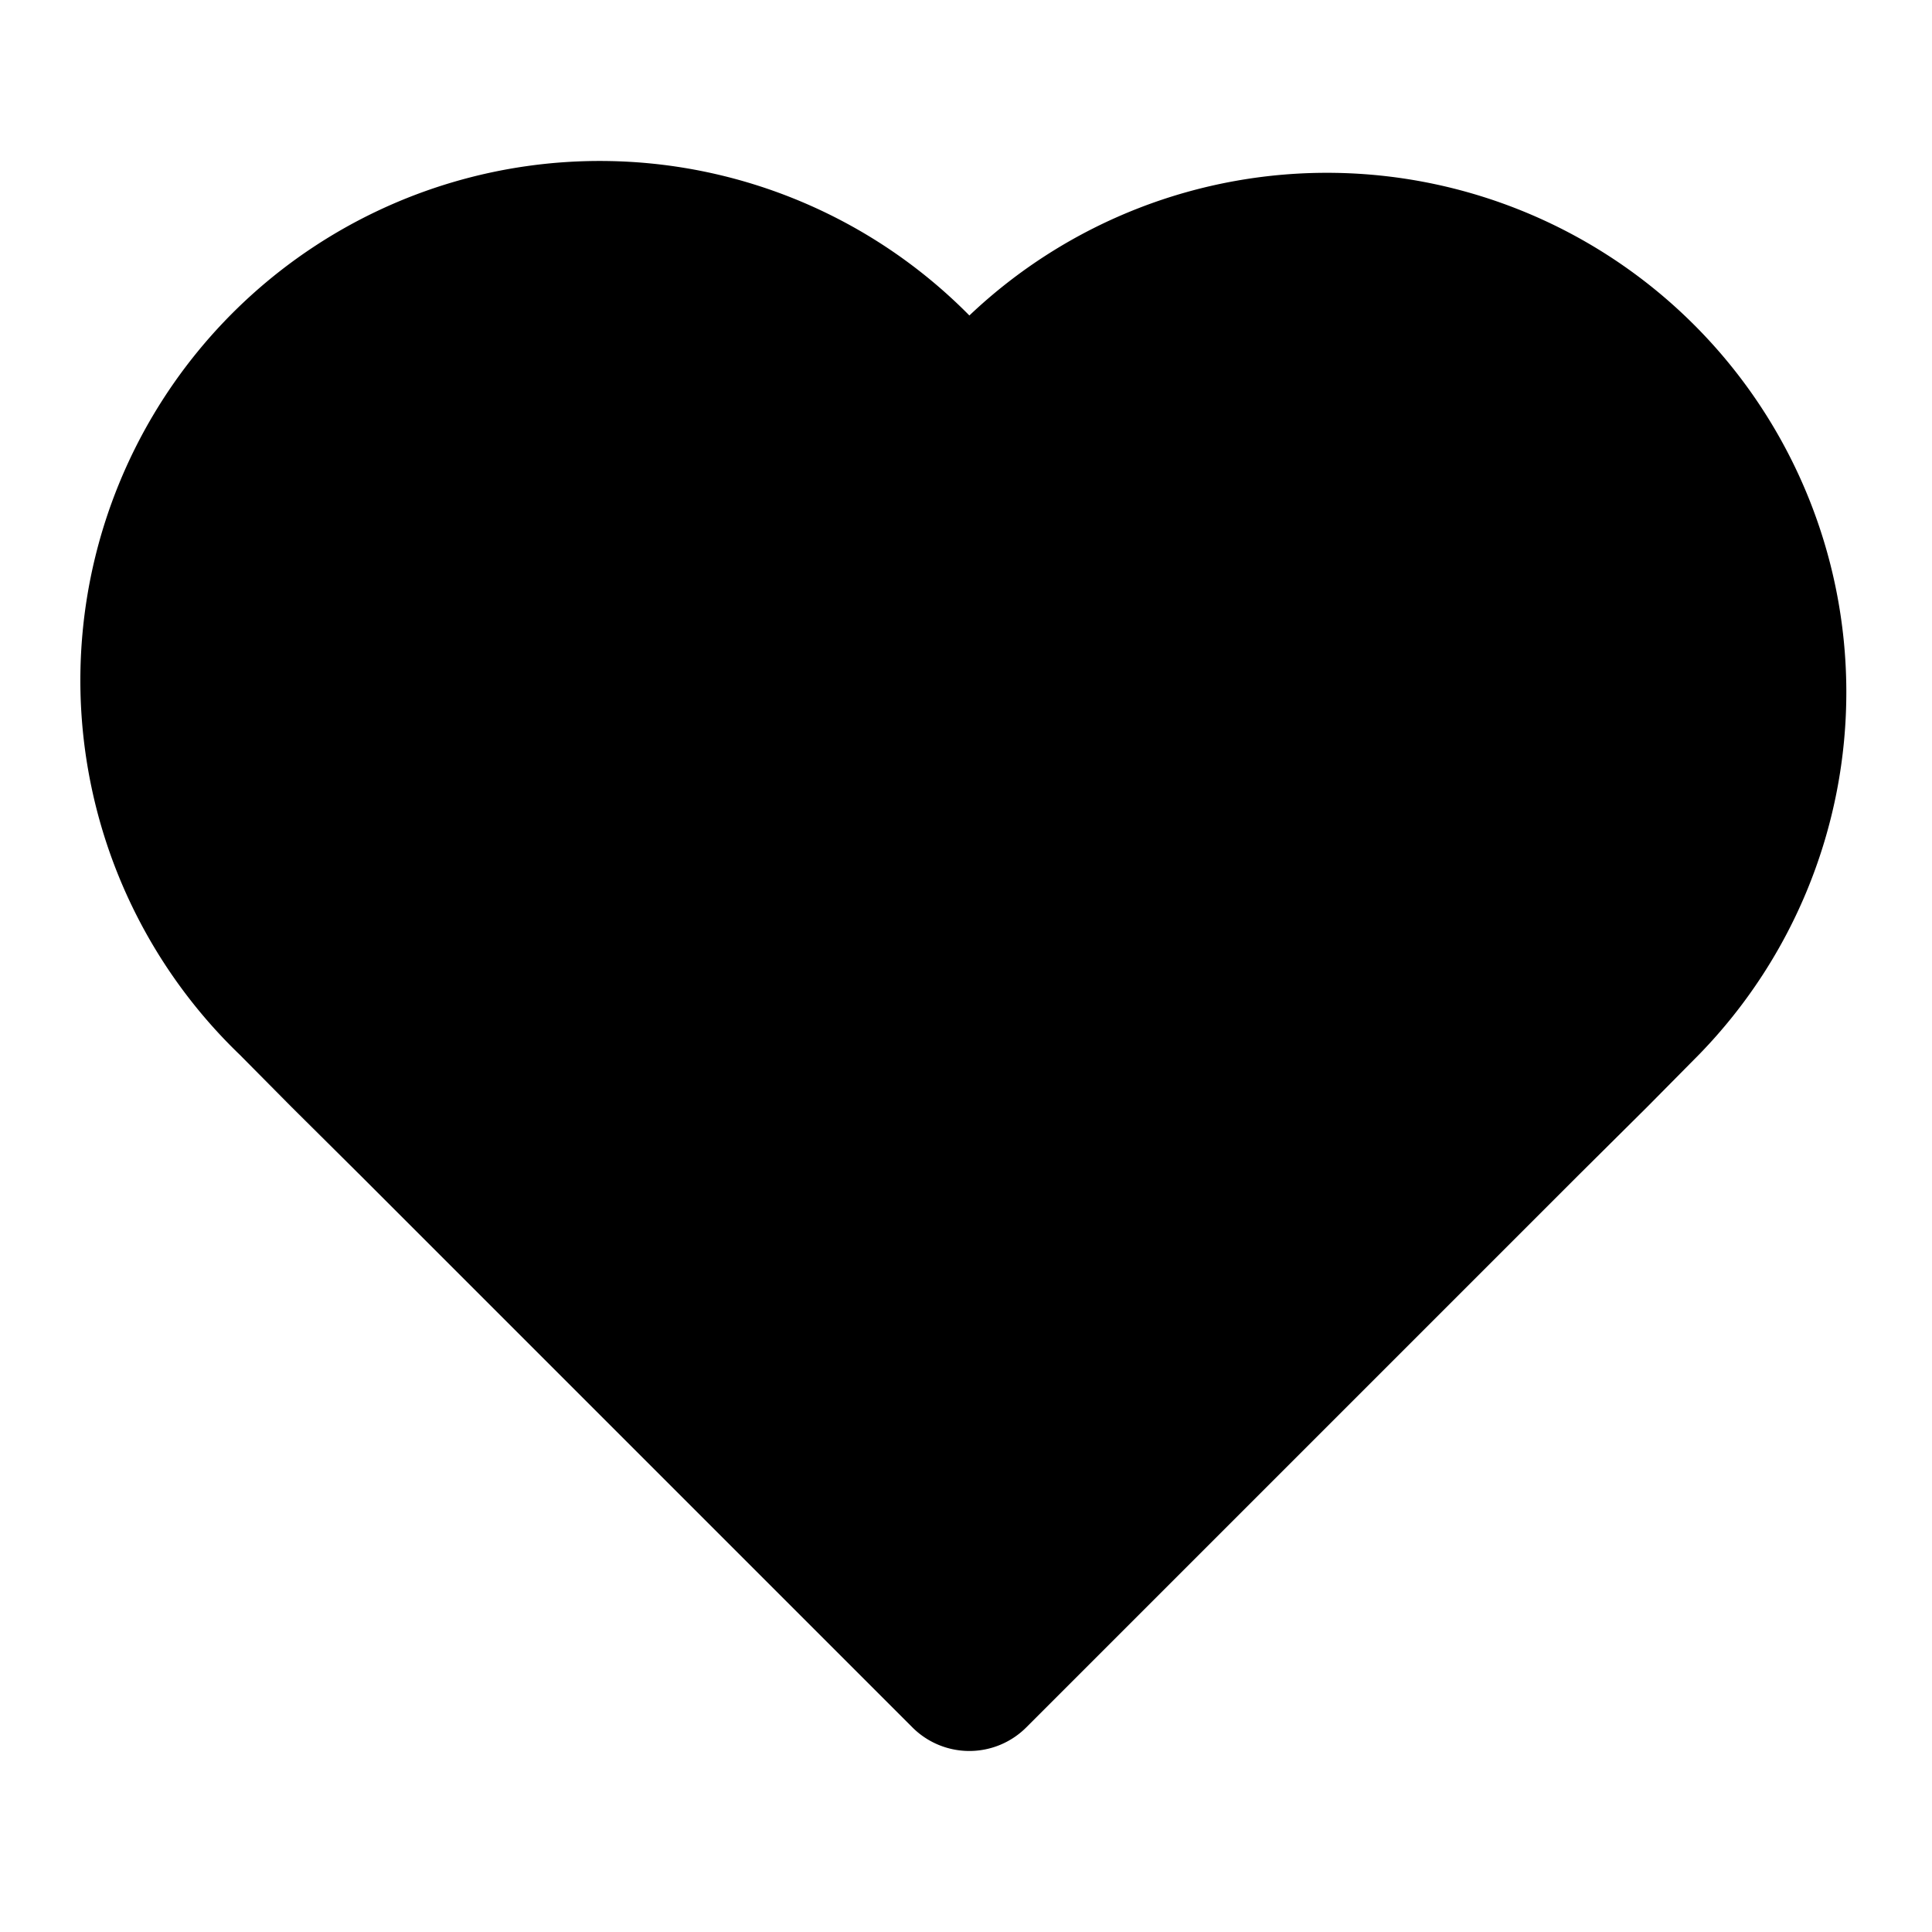
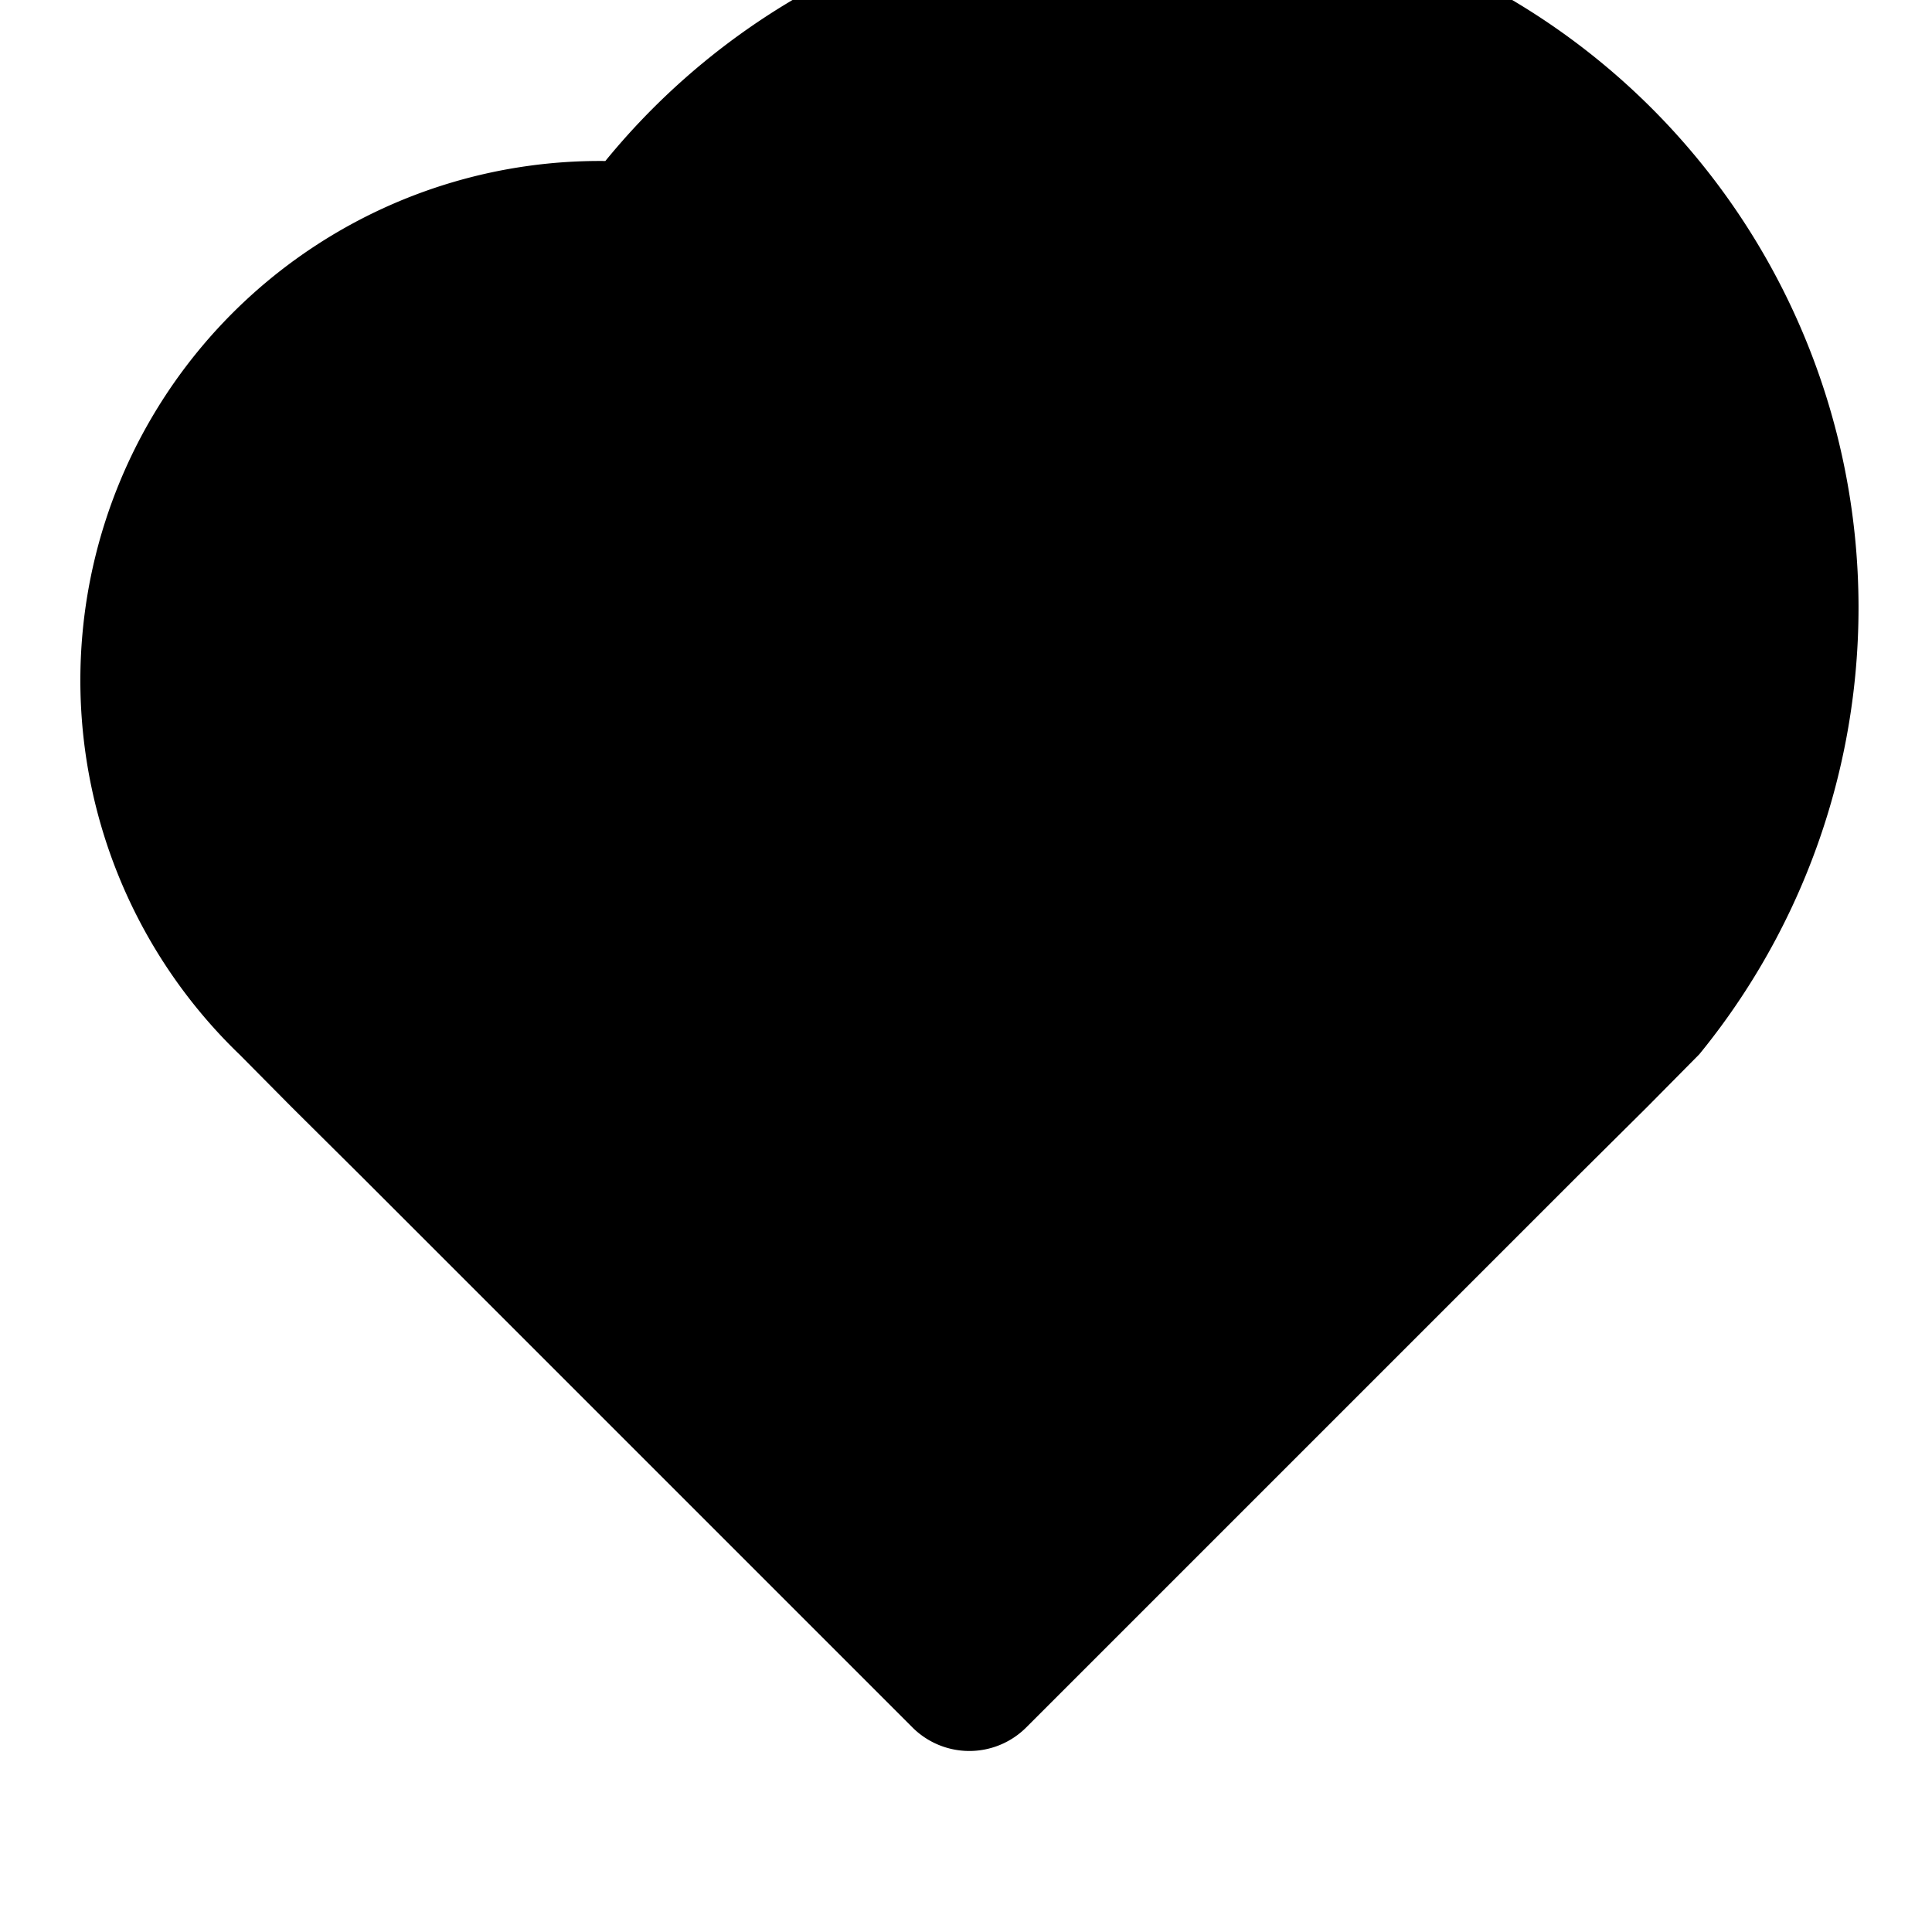
<svg xmlns="http://www.w3.org/2000/svg" width="24" height="24" fill="none">
-   <path fill="#000" d="M7.519 2A6.452 6.452 0 0 0 2.98 13.104l.639.645.863.857.003.003 6.85 6.85a1 1 0 0 0 1.413 0l6.85-6.85.002-.002.858-.852.65-.657.002-.002a6.452 6.452 0 0 0-9.068-9.177A6.45 6.45 0 0 0 7.52 2" />
+   <path fill="#000" d="M7.519 2A6.452 6.452 0 0 0 2.98 13.104l.639.645.863.857.003.003 6.85 6.85a1 1 0 0 0 1.413 0l6.85-6.85.002-.002.858-.852.65-.657.002-.002A6.45 6.45 0 0 0 7.52 2" />
</svg>